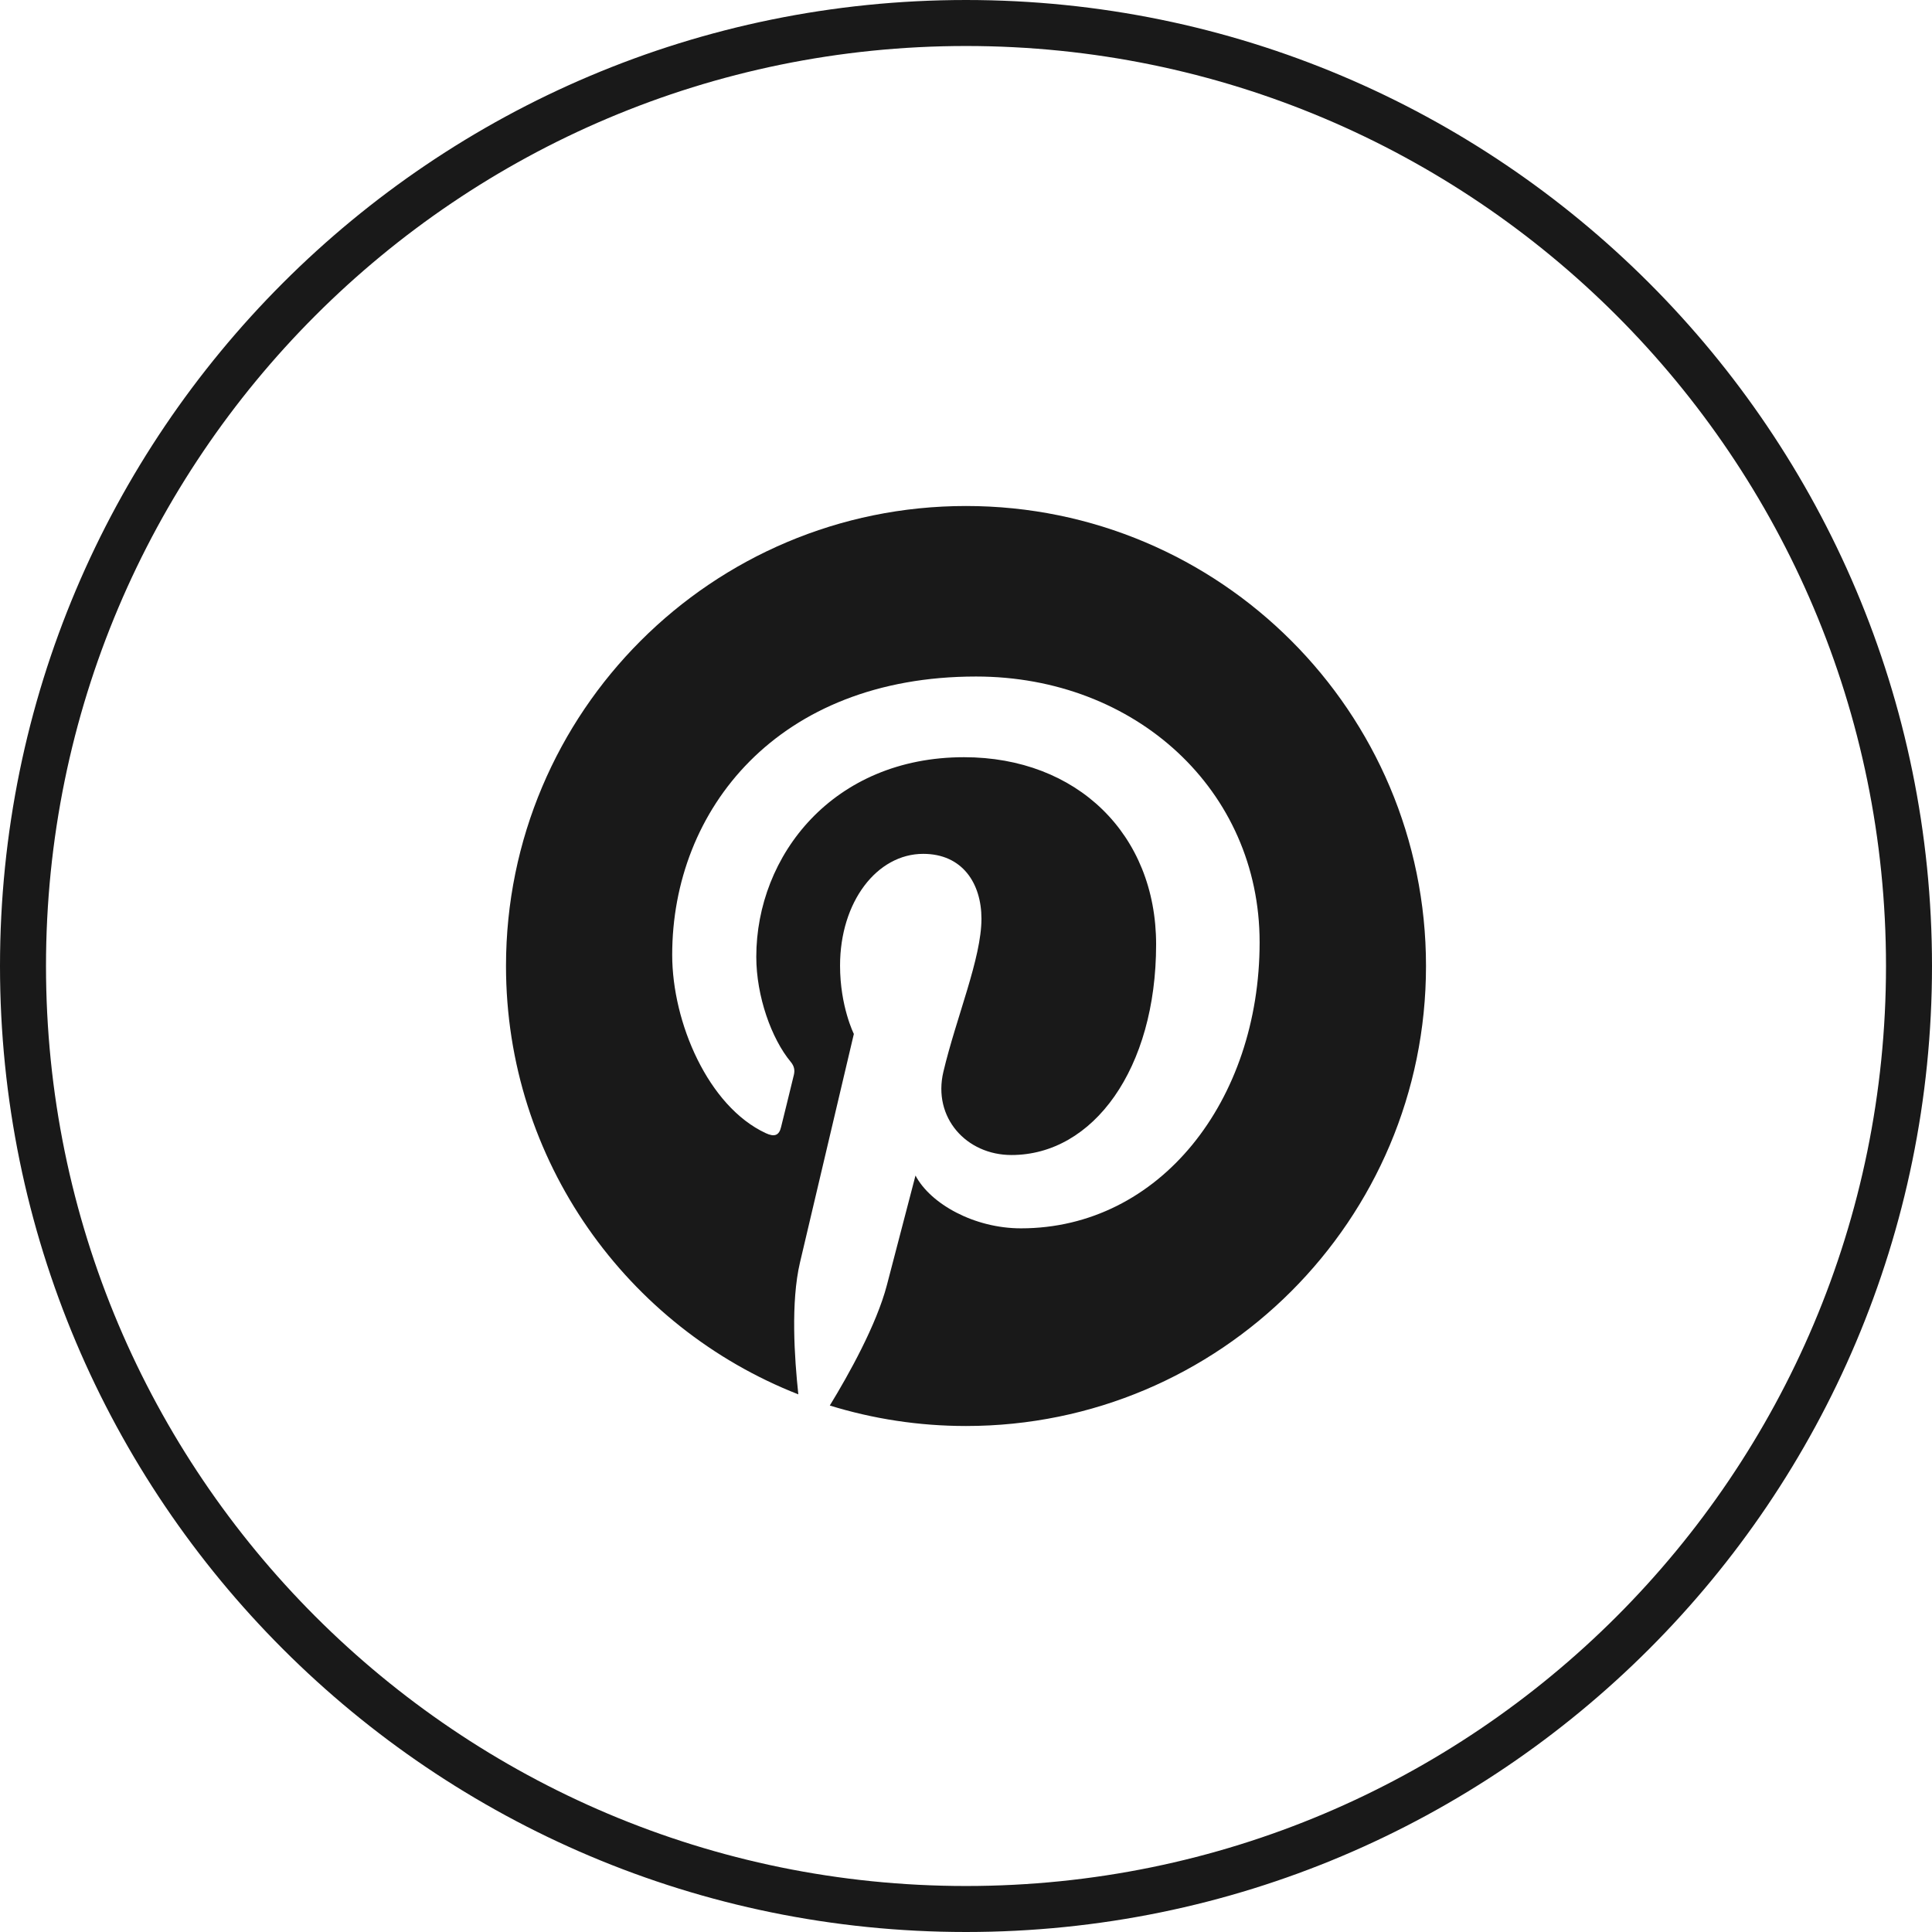
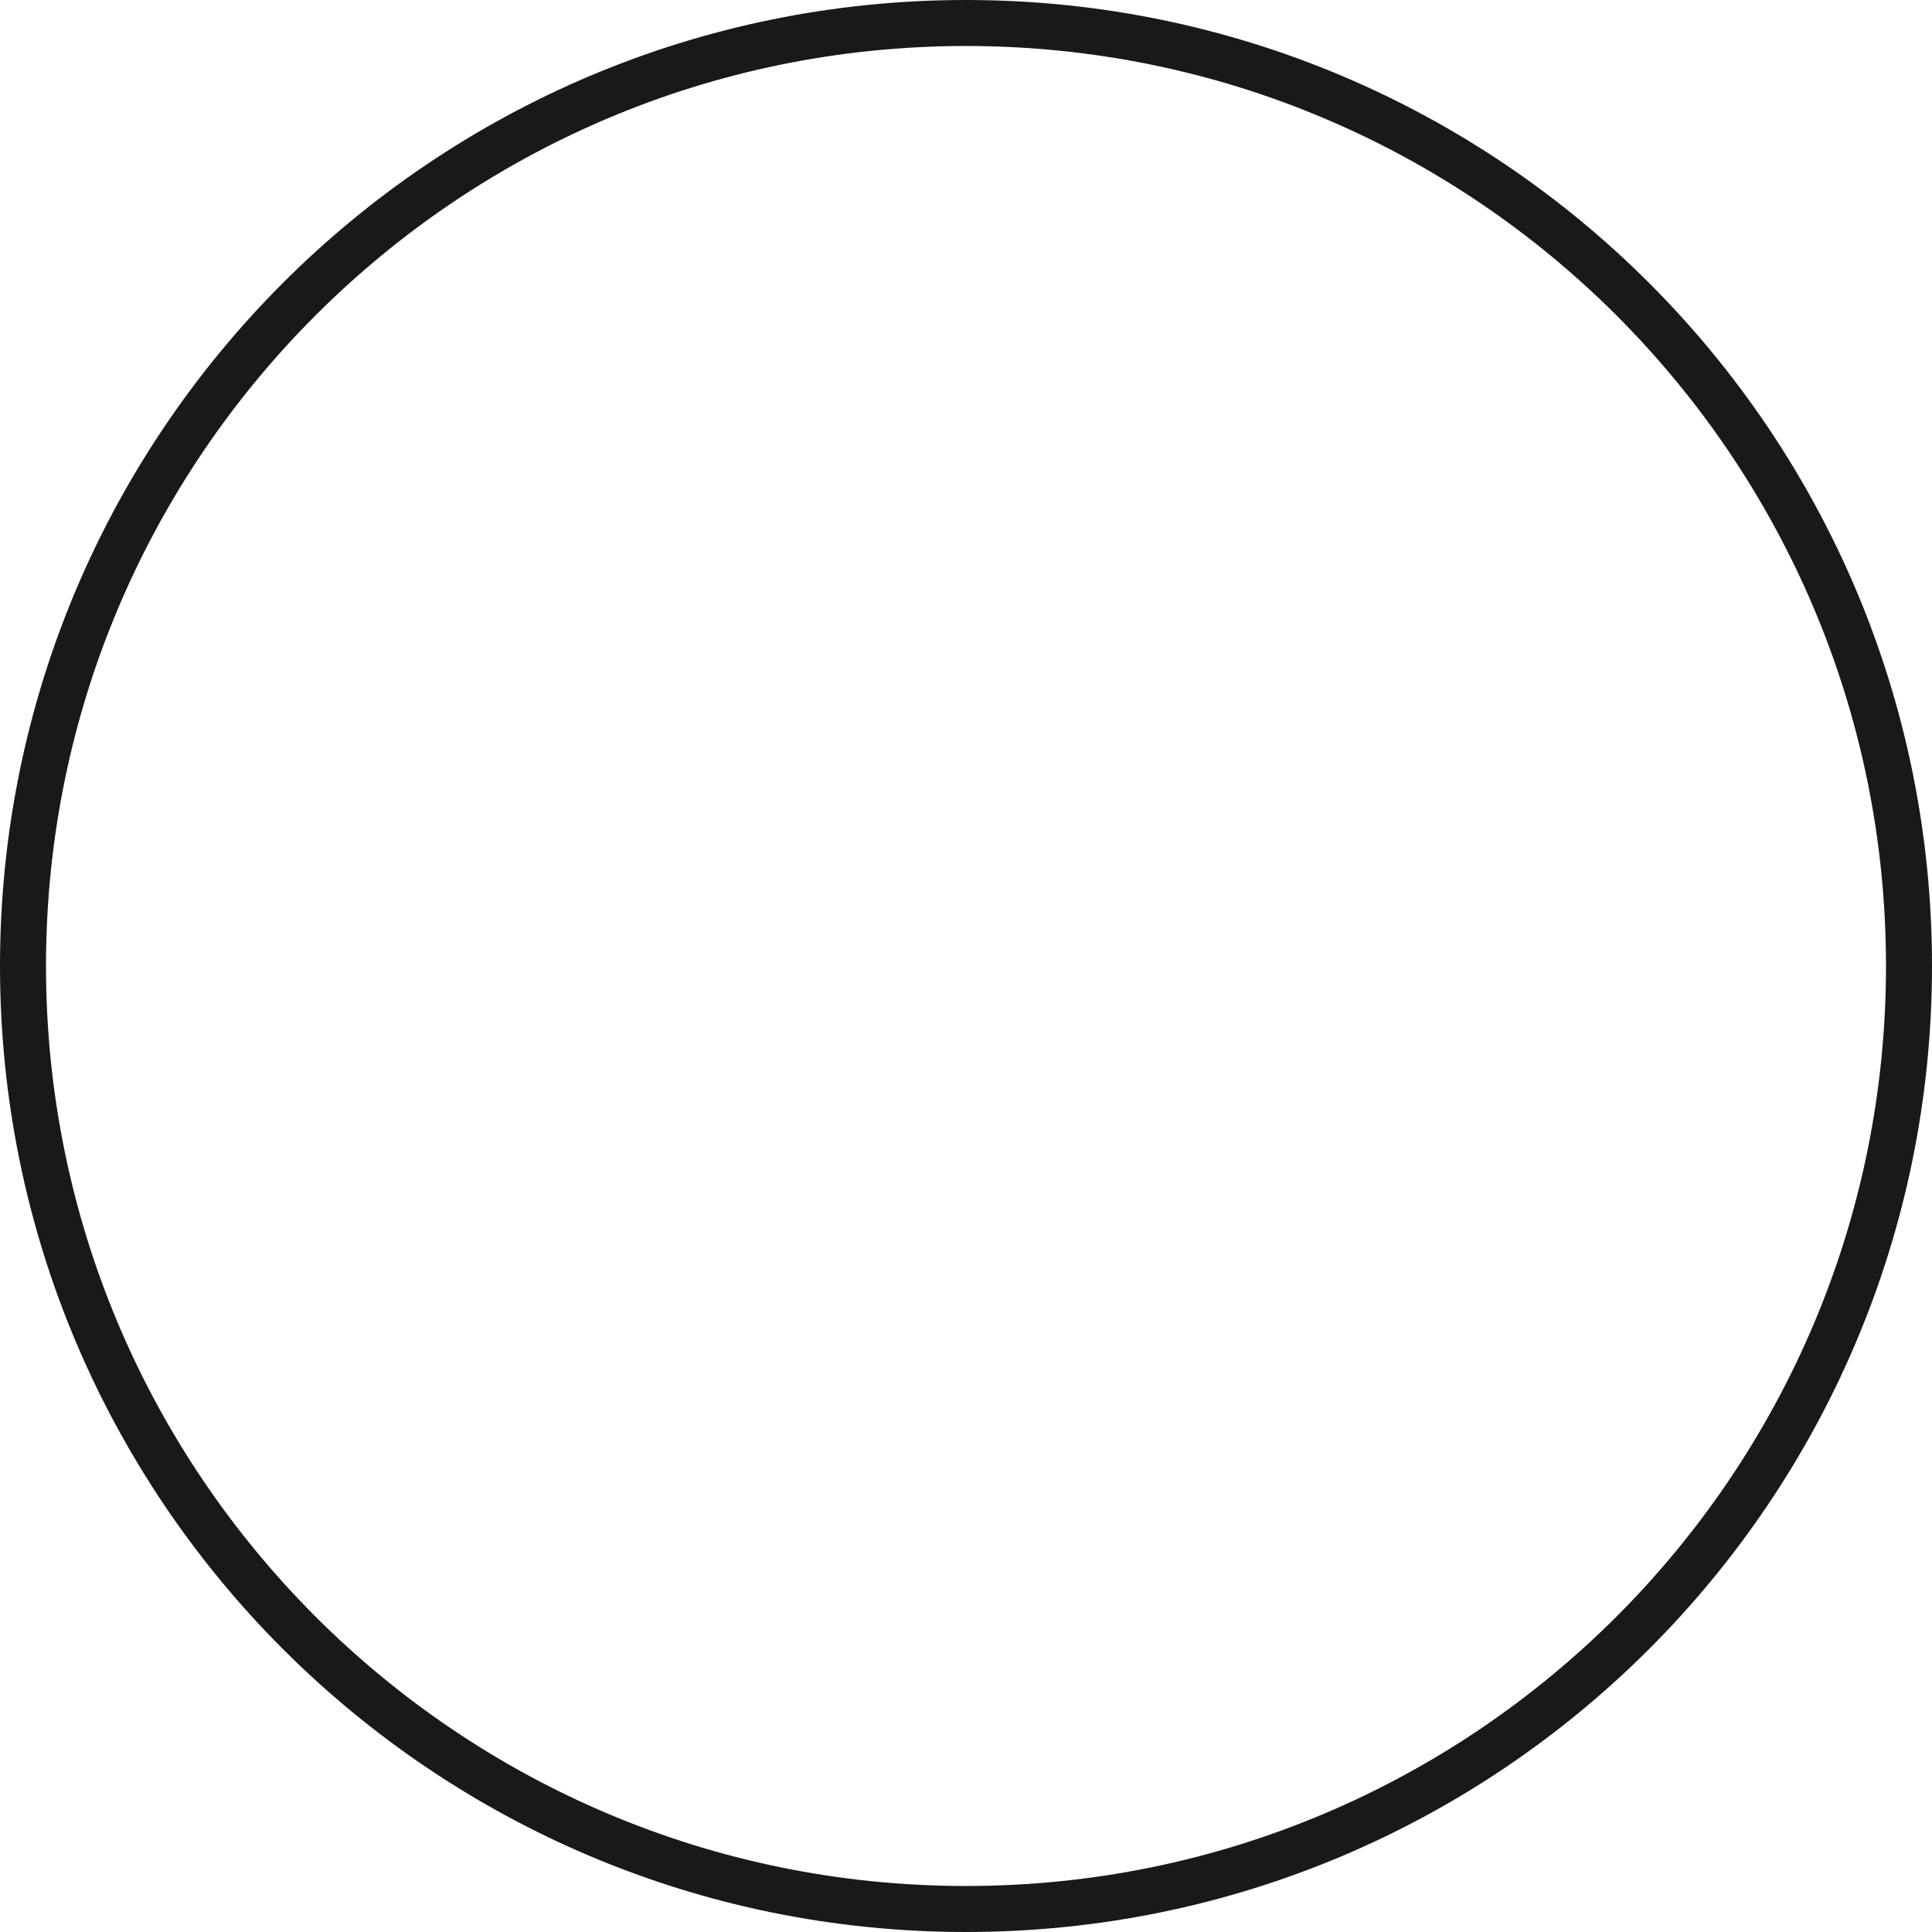
<svg xmlns="http://www.w3.org/2000/svg" width="42" height="42" viewBox="0 0 42 42" fill="none">
  <path d="M21 0.5C9.678 0.5 0.5 9.678 0.5 21C0.5 32.322 9.678 41.5 21 41.5C32.322 41.5 41.5 32.322 41.5 21C41.5 9.678 32.322 0.5 21 0.5Z" stroke="#191919" />
-   <path d="M21 11C15.477 11 11 15.477 11 21C11 25.238 13.637 28.855 17.355 30.312C17.27 29.52 17.188 28.309 17.391 27.445C17.574 26.664 18.562 22.477 18.562 22.477C18.562 22.477 18.262 21.879 18.262 20.992C18.262 19.602 19.066 18.562 20.07 18.562C20.922 18.562 21.336 19.203 21.336 19.973C21.336 20.832 20.789 22.113 20.508 23.301C20.273 24.297 21.008 25.109 21.988 25.109C23.766 25.109 25.133 23.234 25.133 20.531C25.133 18.137 23.414 16.461 20.957 16.461C18.113 16.461 16.441 18.594 16.441 20.801C16.441 21.66 16.773 22.582 17.188 23.082C17.27 23.18 17.281 23.27 17.258 23.367C17.184 23.684 17.012 24.363 16.98 24.5C16.938 24.684 16.836 24.723 16.645 24.633C15.395 24.051 14.613 22.227 14.613 20.758C14.613 17.602 16.906 14.707 21.219 14.707C24.688 14.707 27.383 17.18 27.383 20.484C27.383 23.93 25.211 26.703 22.195 26.703C21.184 26.703 20.23 26.176 19.902 25.555C19.902 25.555 19.402 27.465 19.281 27.934C19.055 28.801 18.445 29.891 18.039 30.555C18.977 30.844 19.969 31 21 31C26.523 31 31 26.523 31 21C31 15.477 26.523 11 21 11Z" fill="#191919" />
</svg>